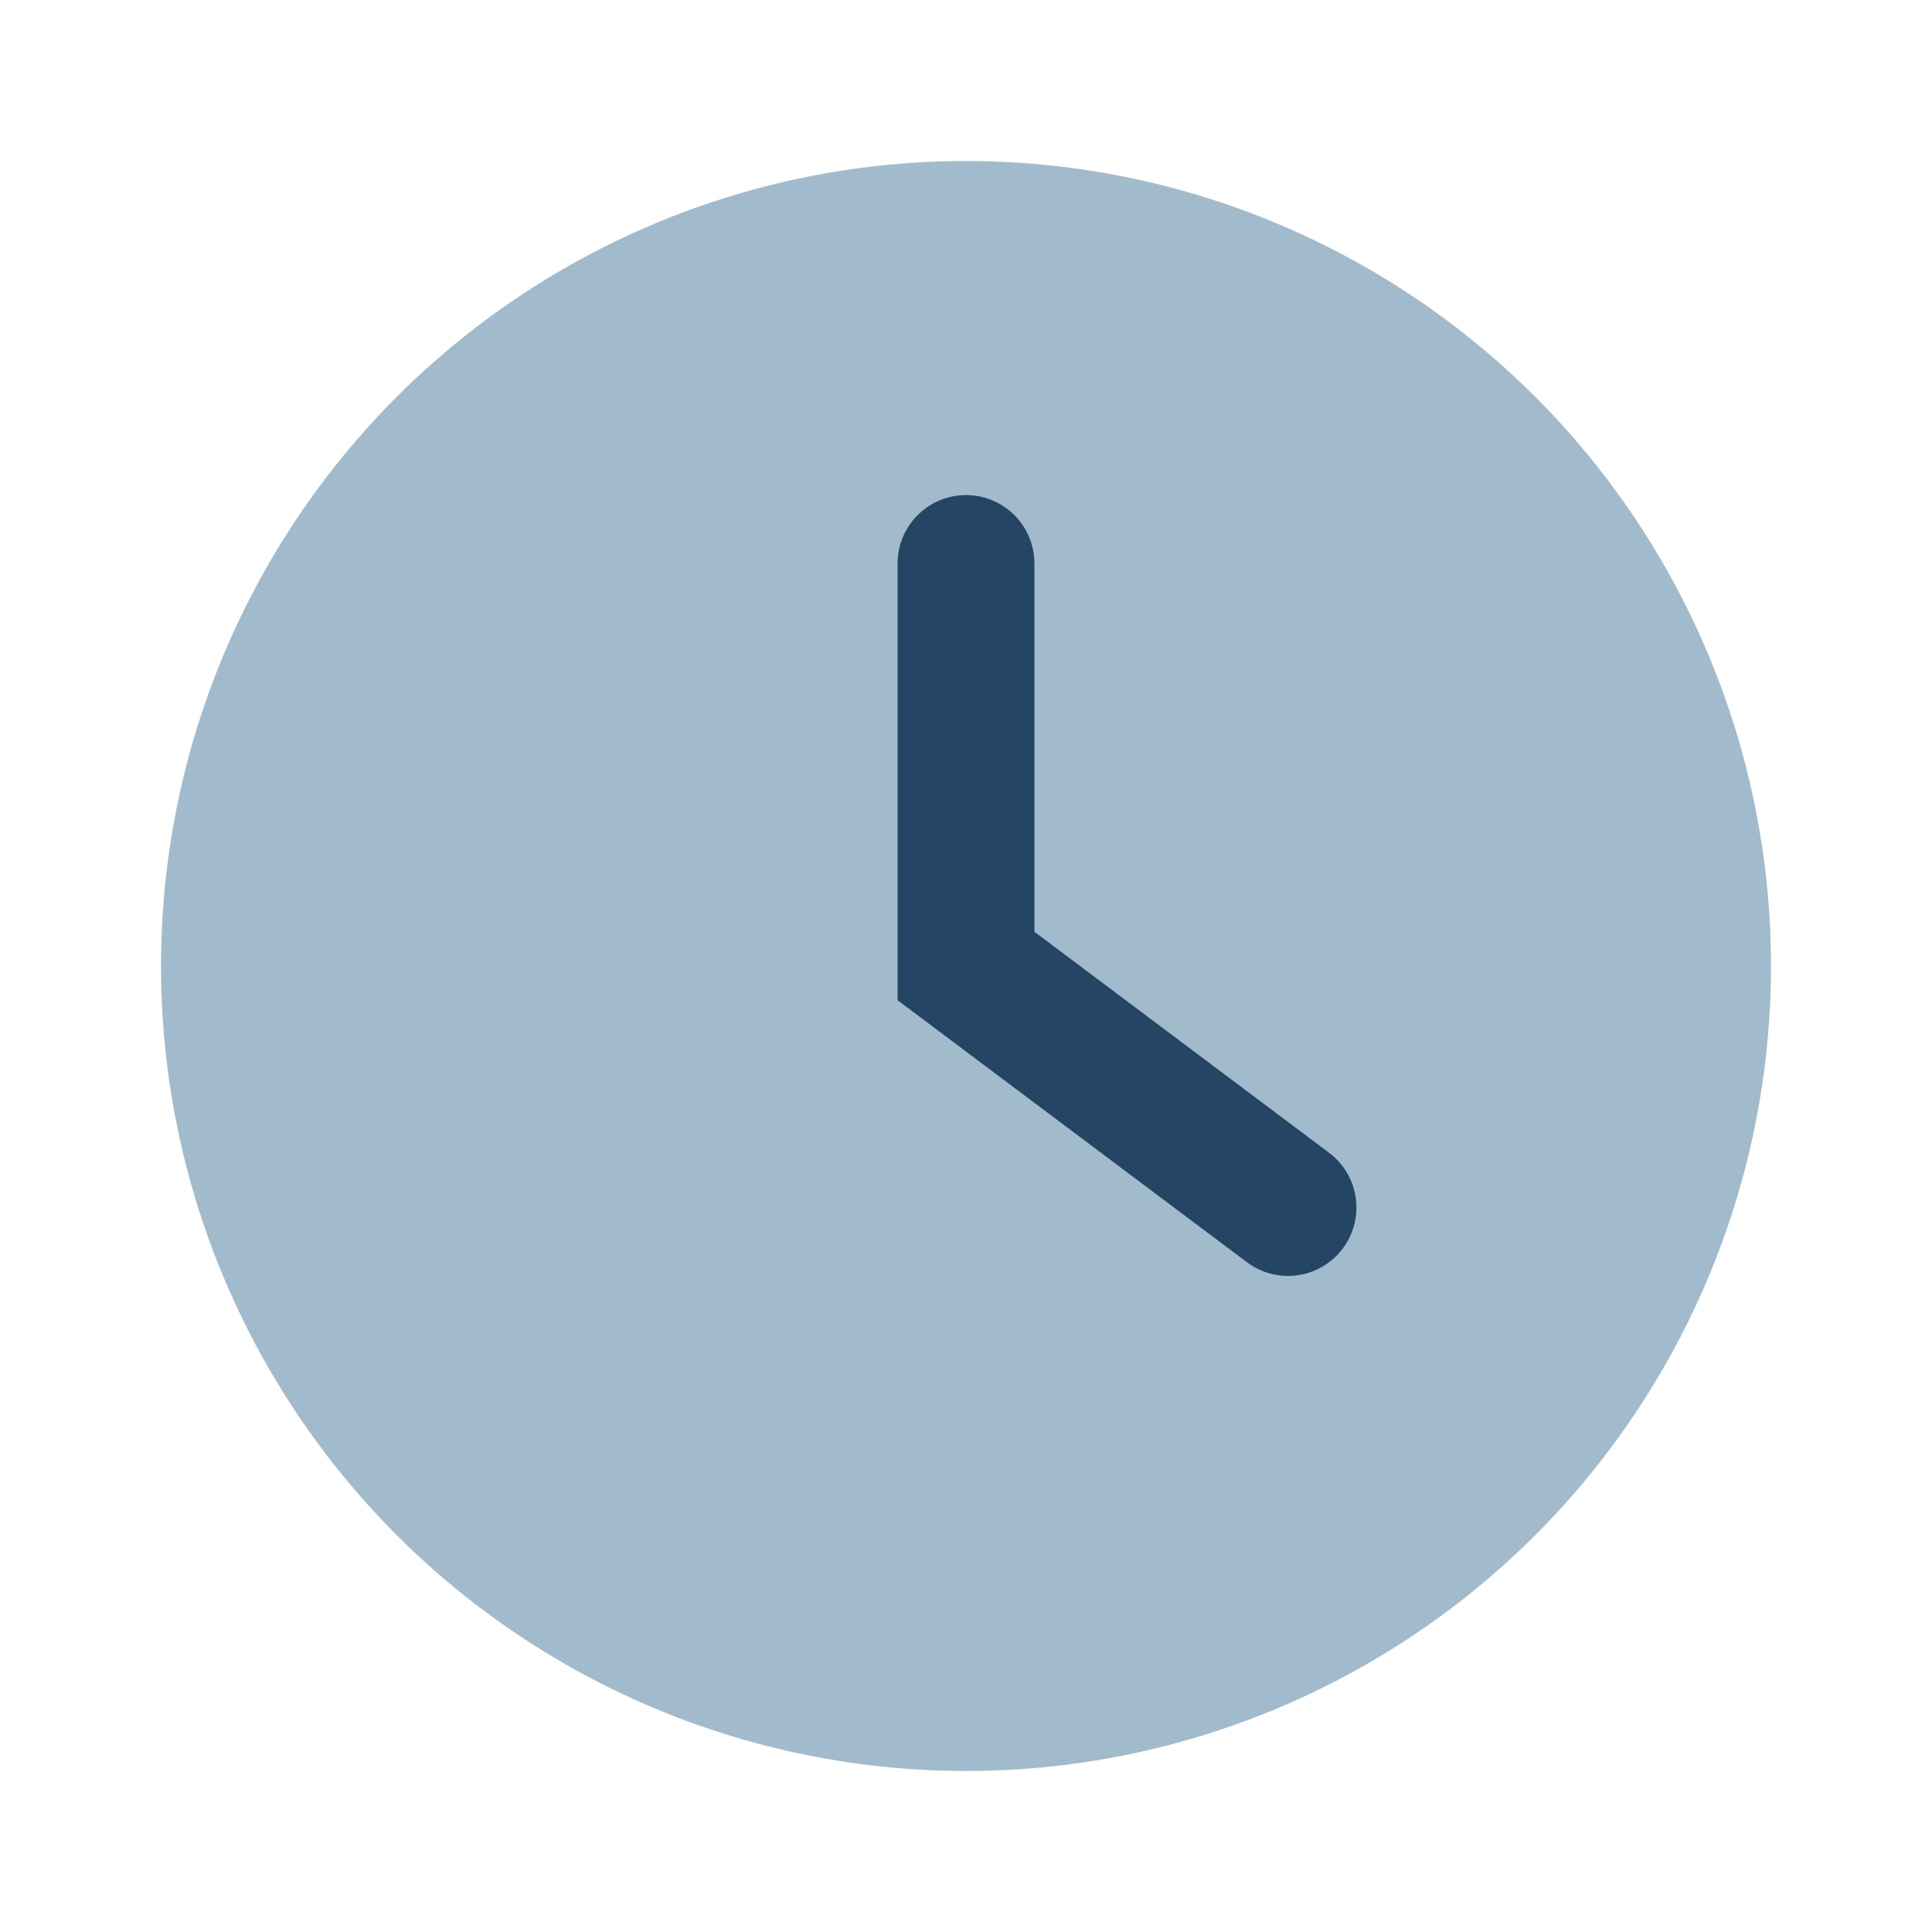
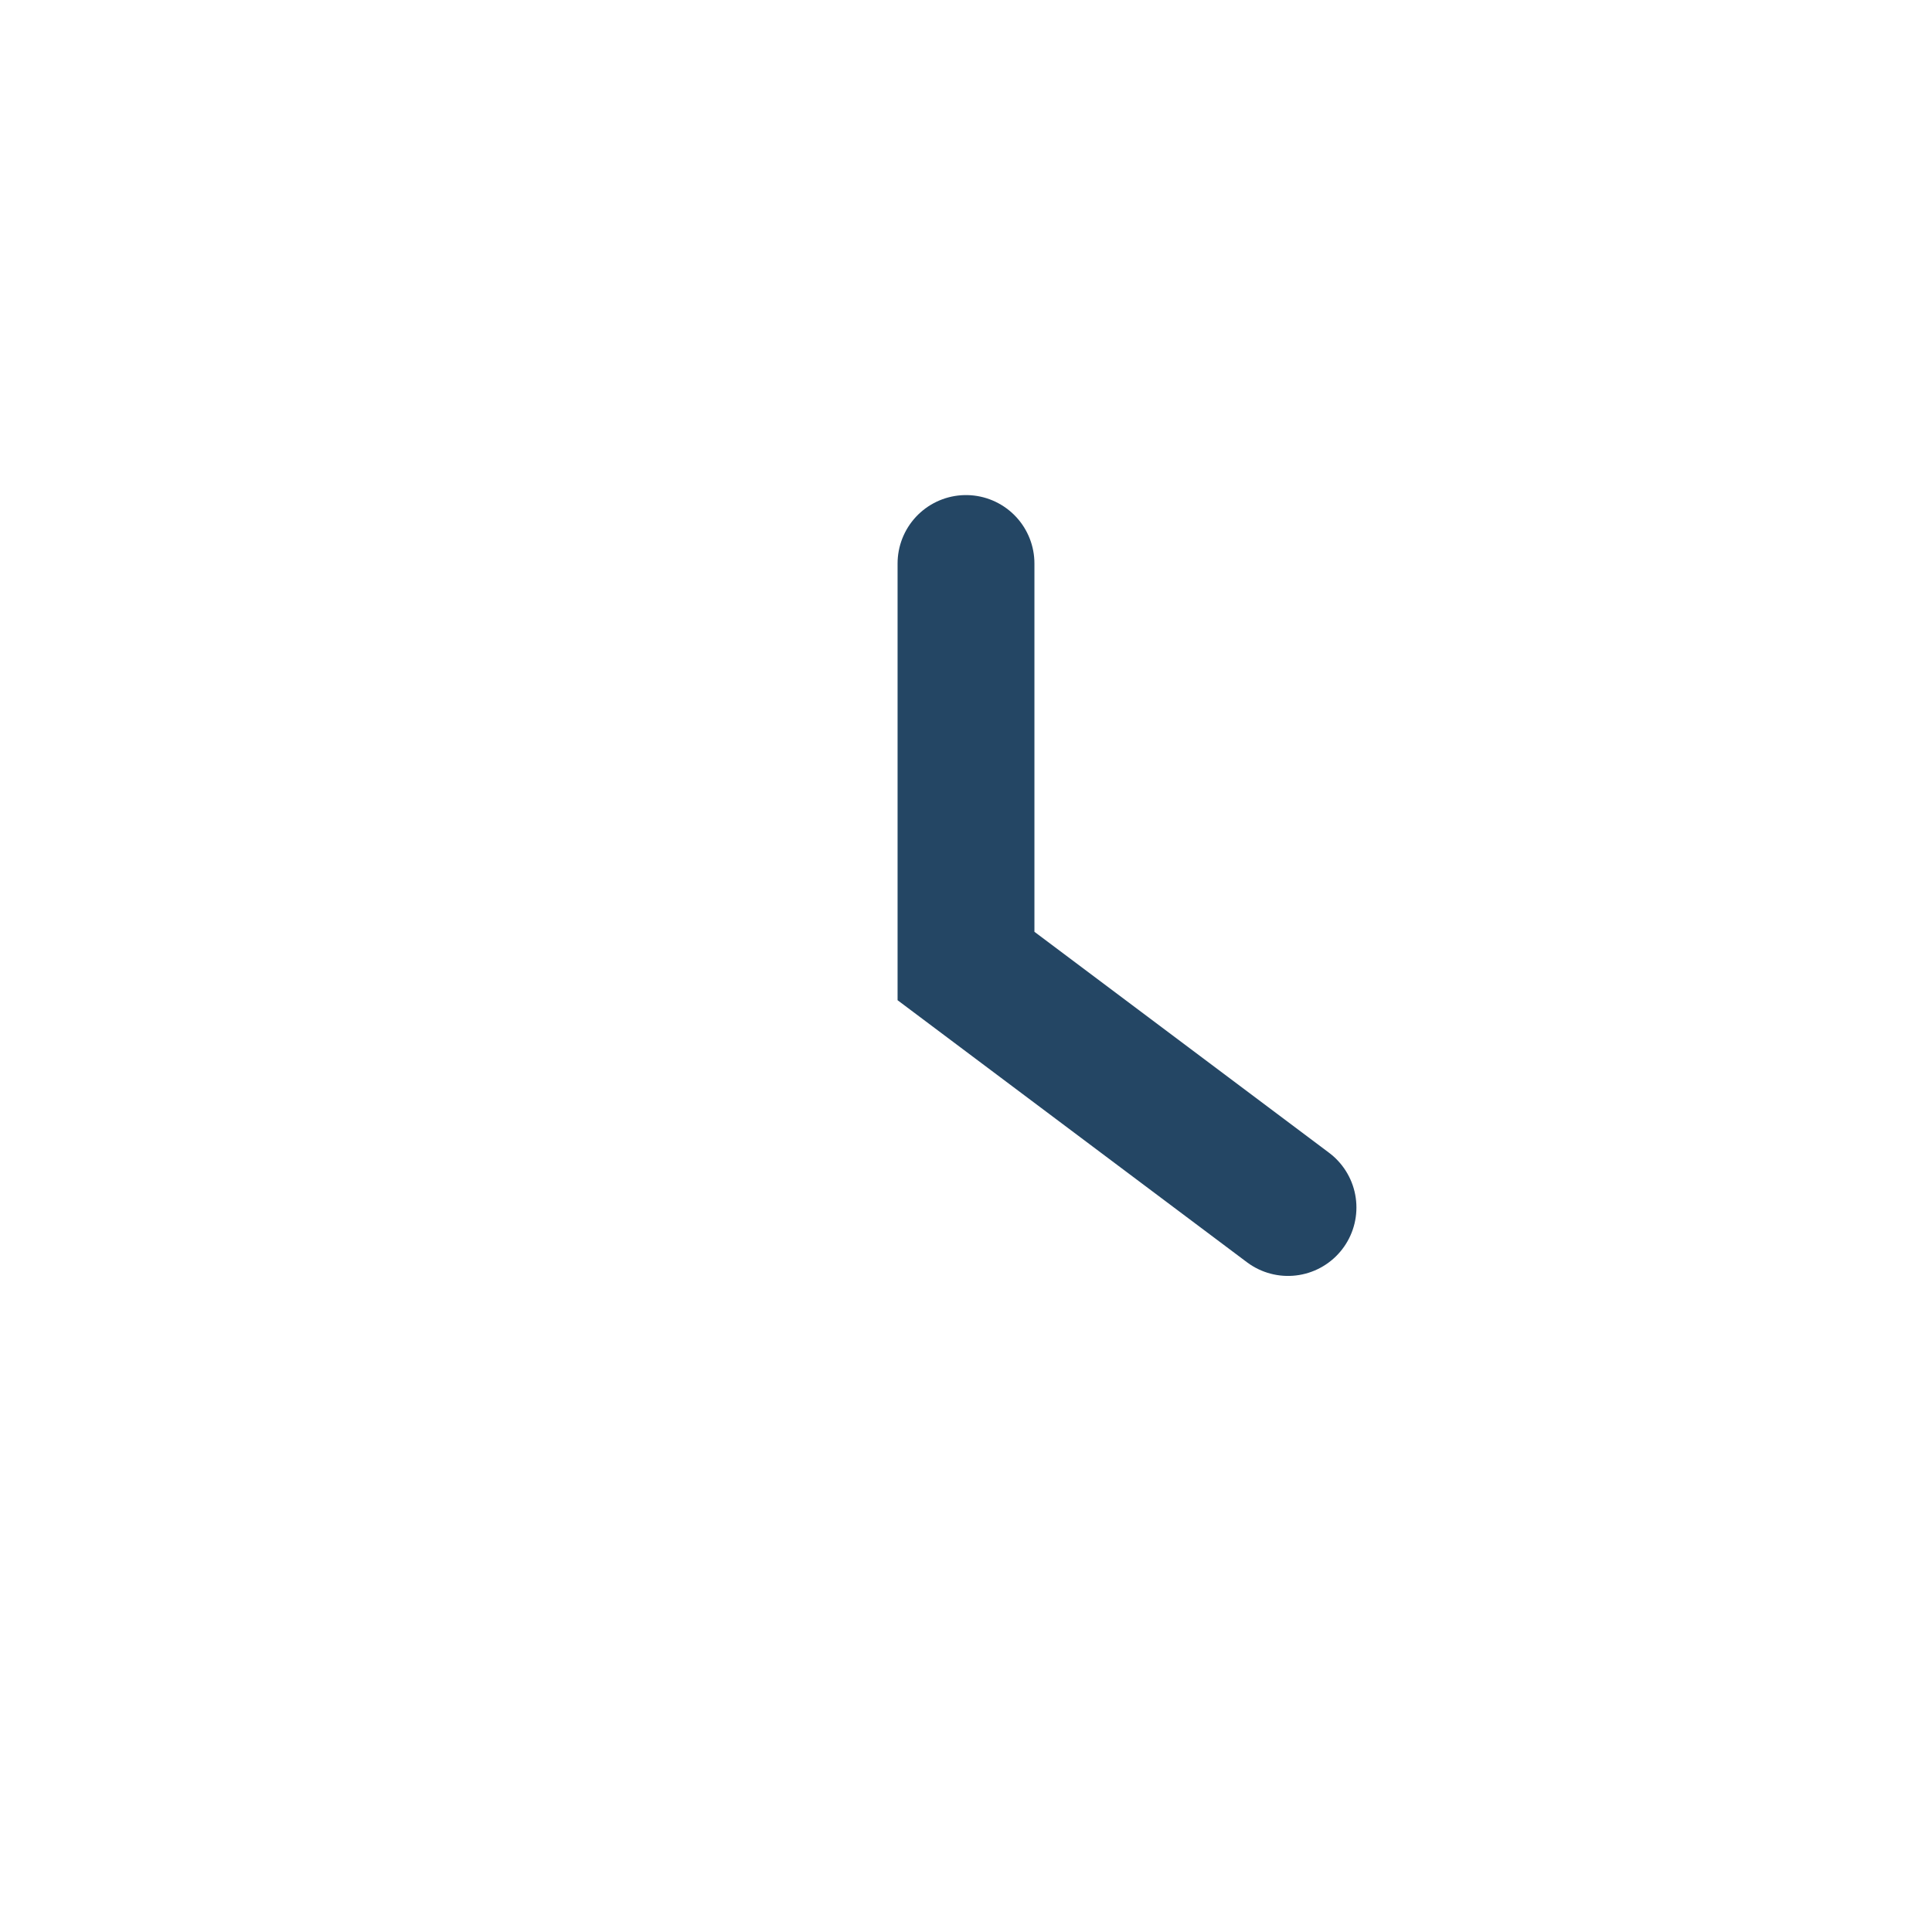
<svg xmlns="http://www.w3.org/2000/svg" width="24" height="24" viewBox="0 0 24 24">
-   <circle cx="12" cy="12" r="10" fill="#A2BBCC" />
  <path d="M12 7v5l4 3" stroke="#244664" stroke-width="1.7" stroke-linecap="round" fill="none" />
</svg>